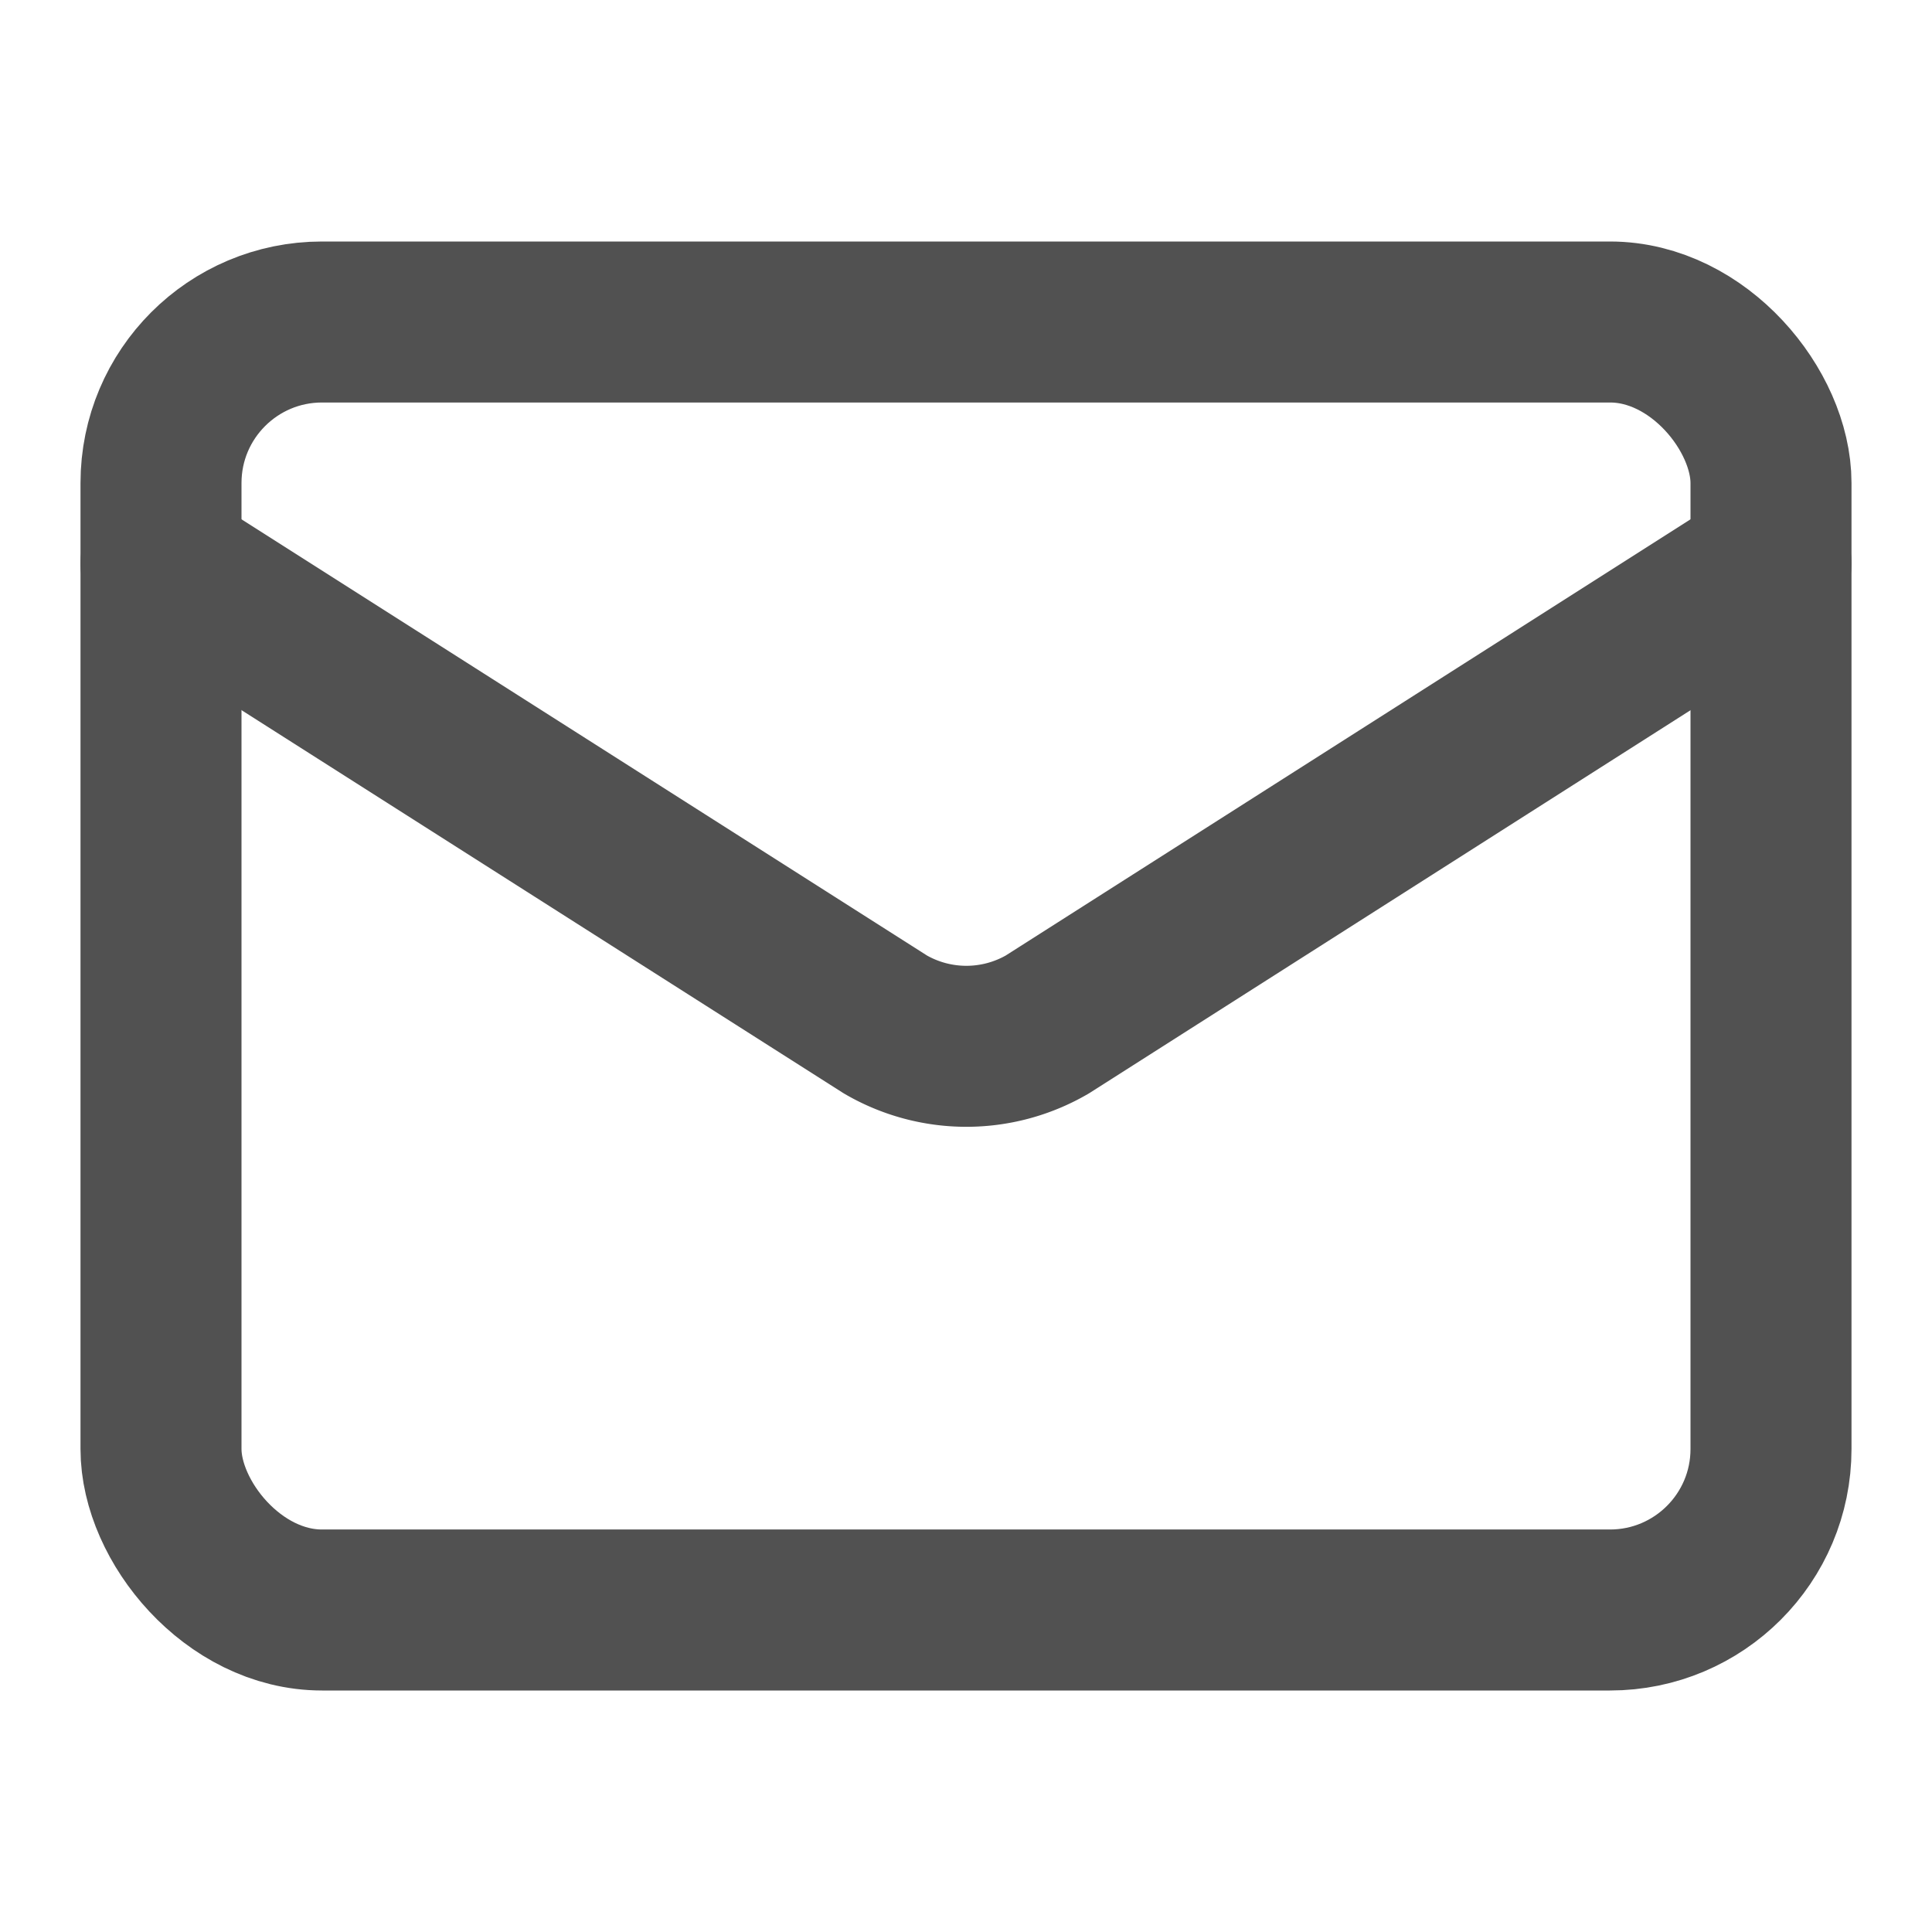
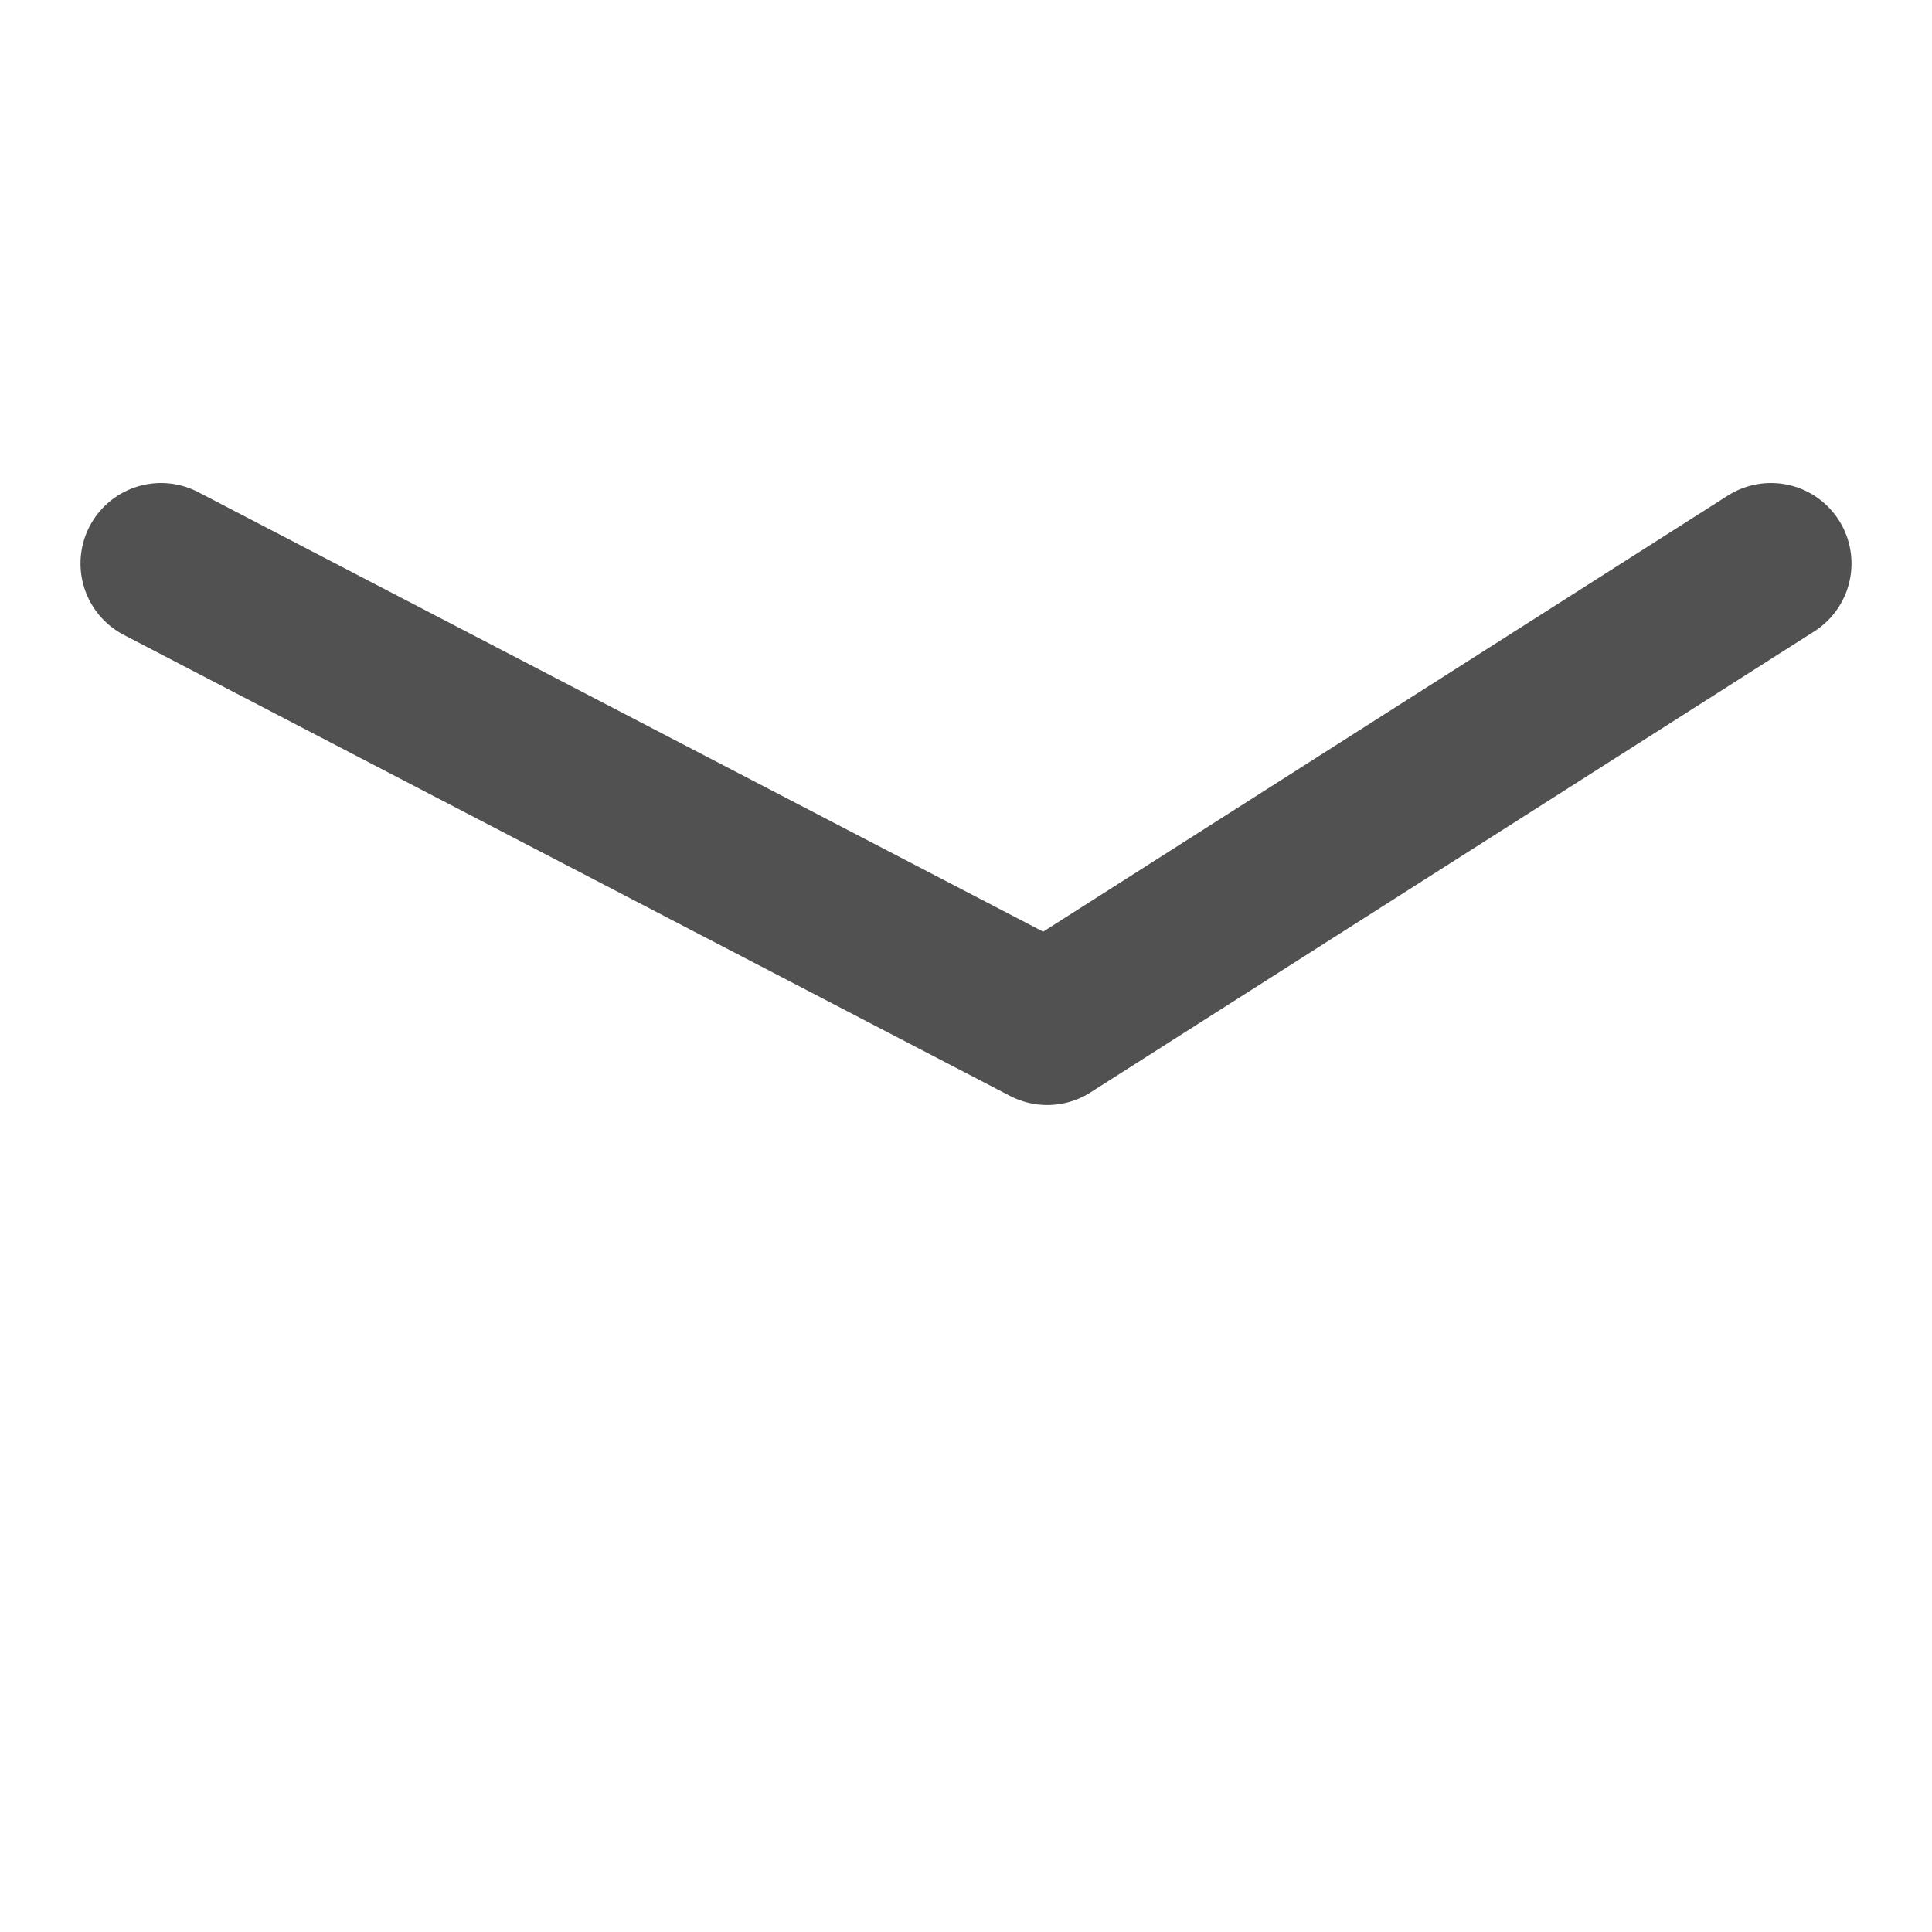
<svg xmlns="http://www.w3.org/2000/svg" width="18" height="18" viewBox="0 0 24 24" fill="none" stroke="#515151" stroke-width="2" stroke-linecap="round" stroke-linejoin="round" class="lucide lucide-mail-icon lucide-mail">
-   <path d="m22 7-8.991 5.727a2 2 0 0 1-2.009 0L2 7" />
-   <rect x="2" y="4" width="20" height="16" rx="2" />
+   <path d="m22 7-8.991 5.727L2 7" />
</svg>